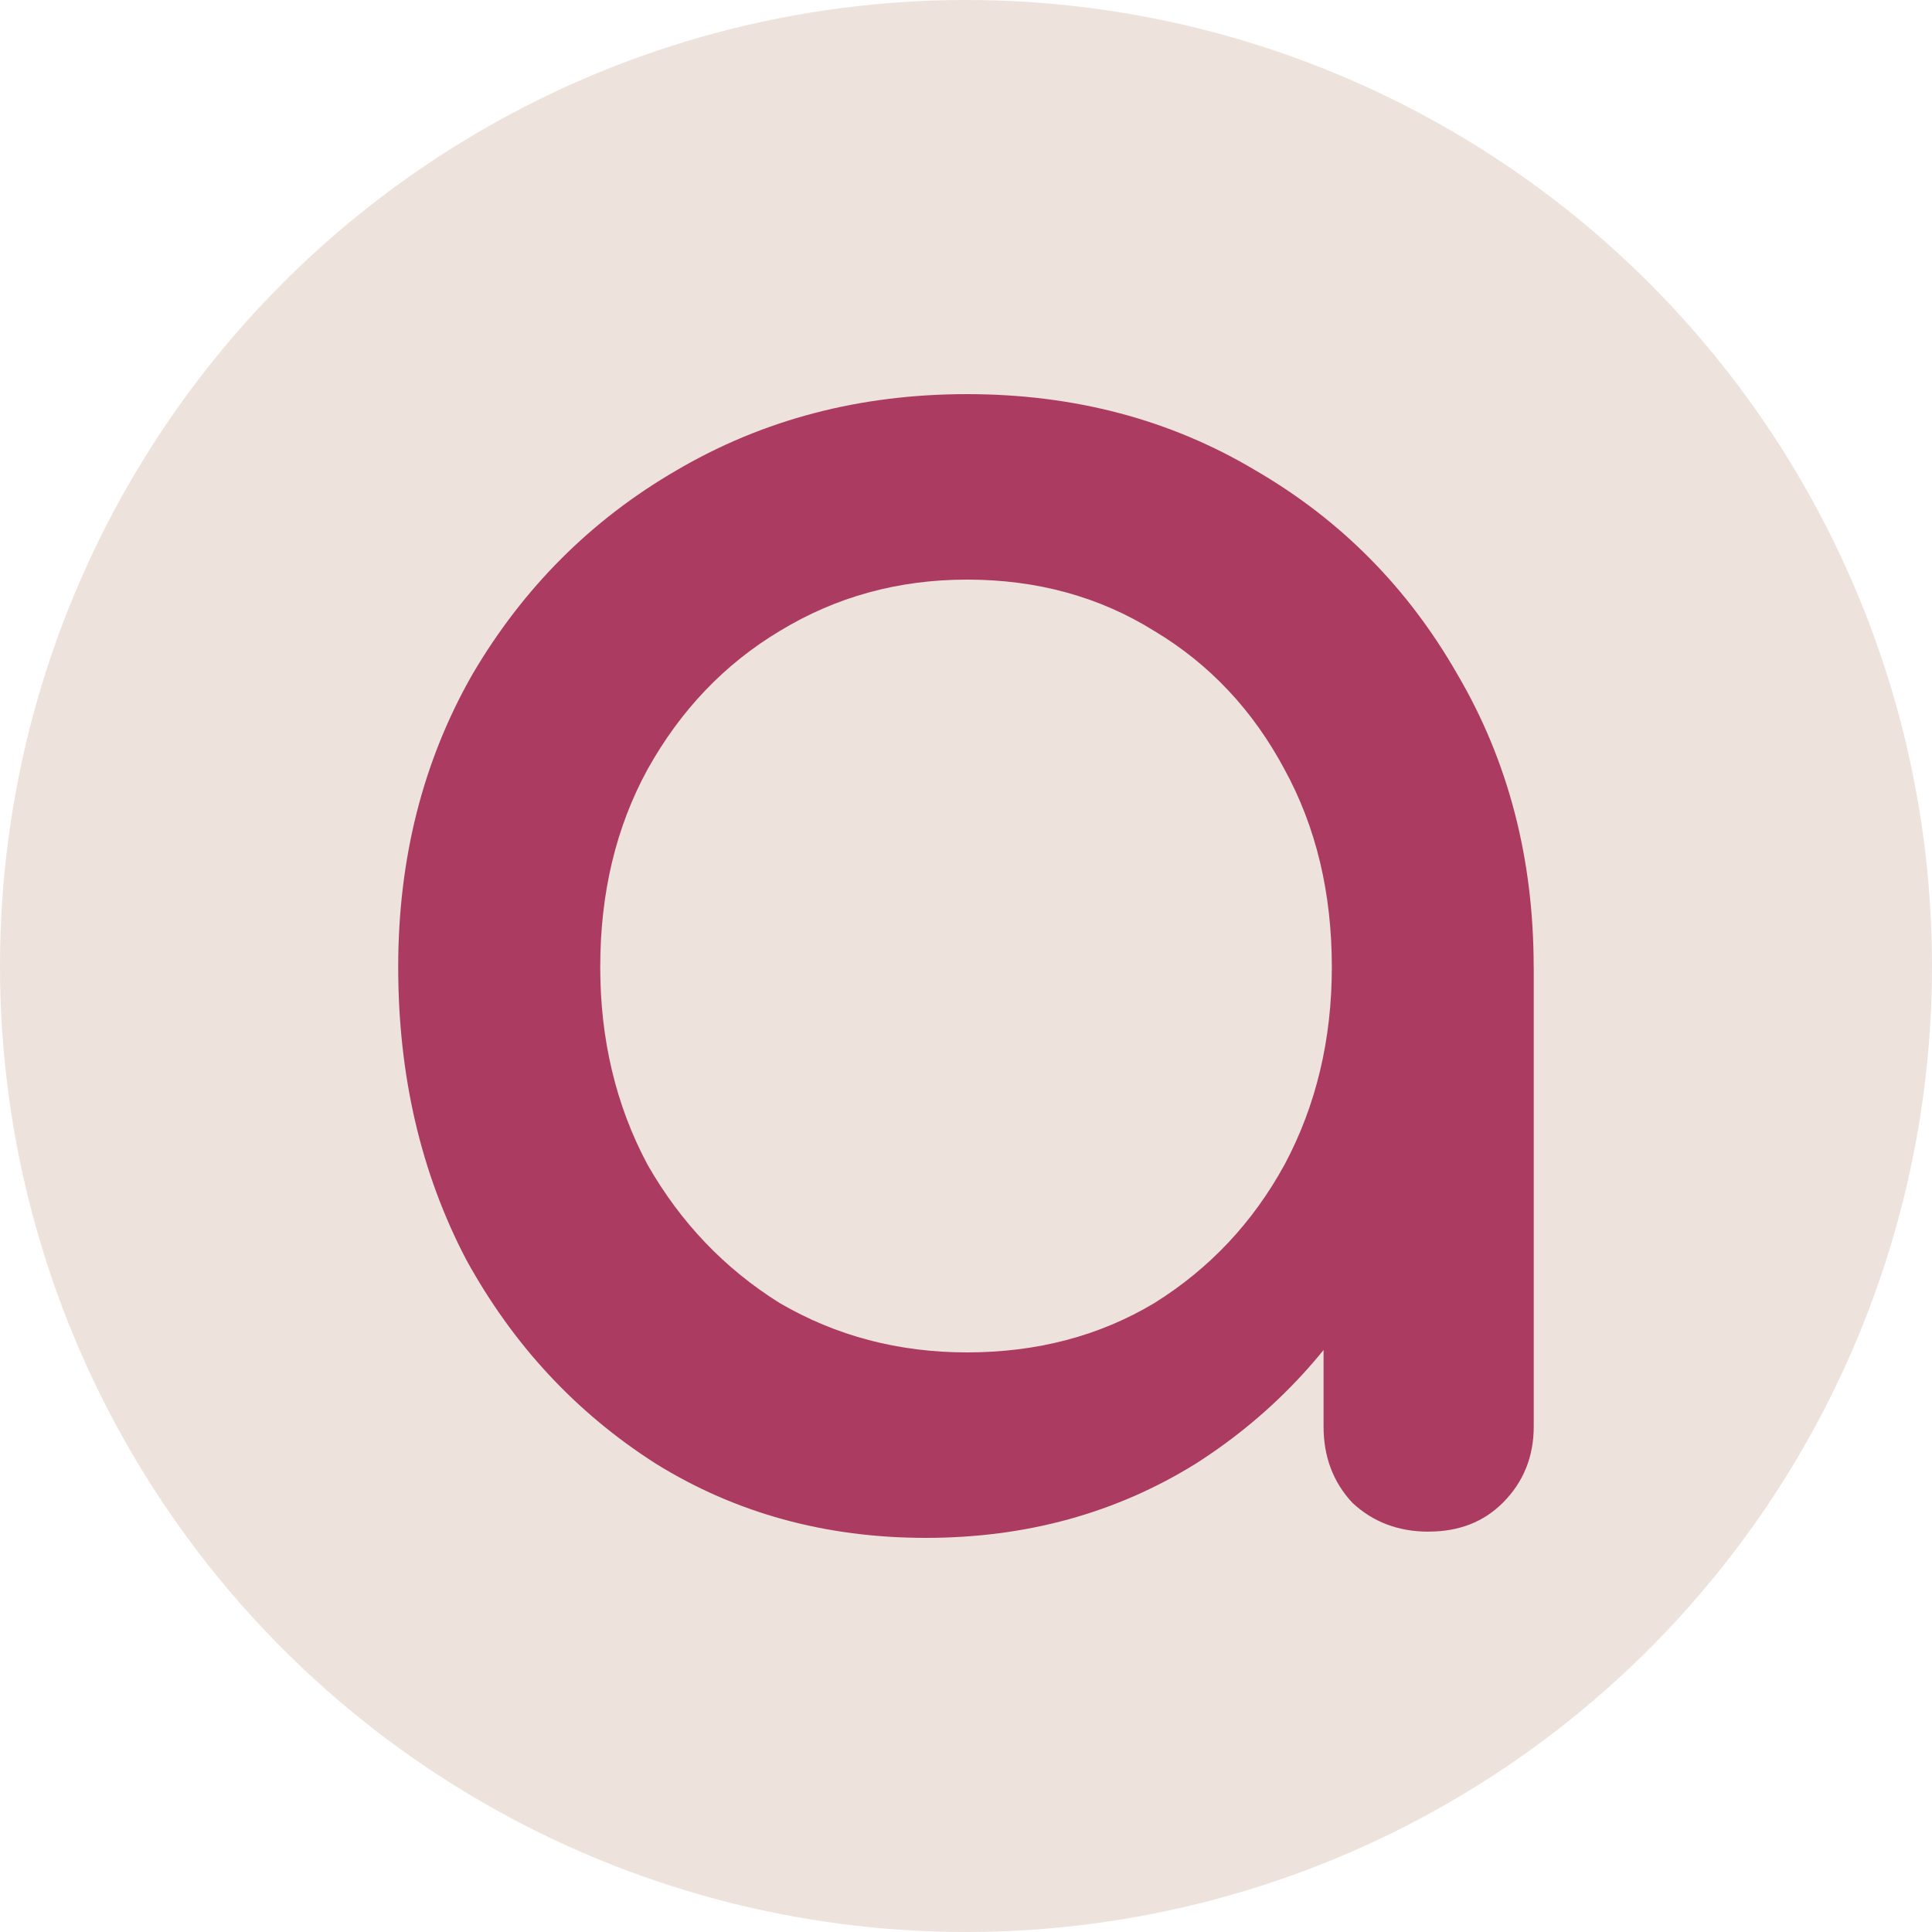
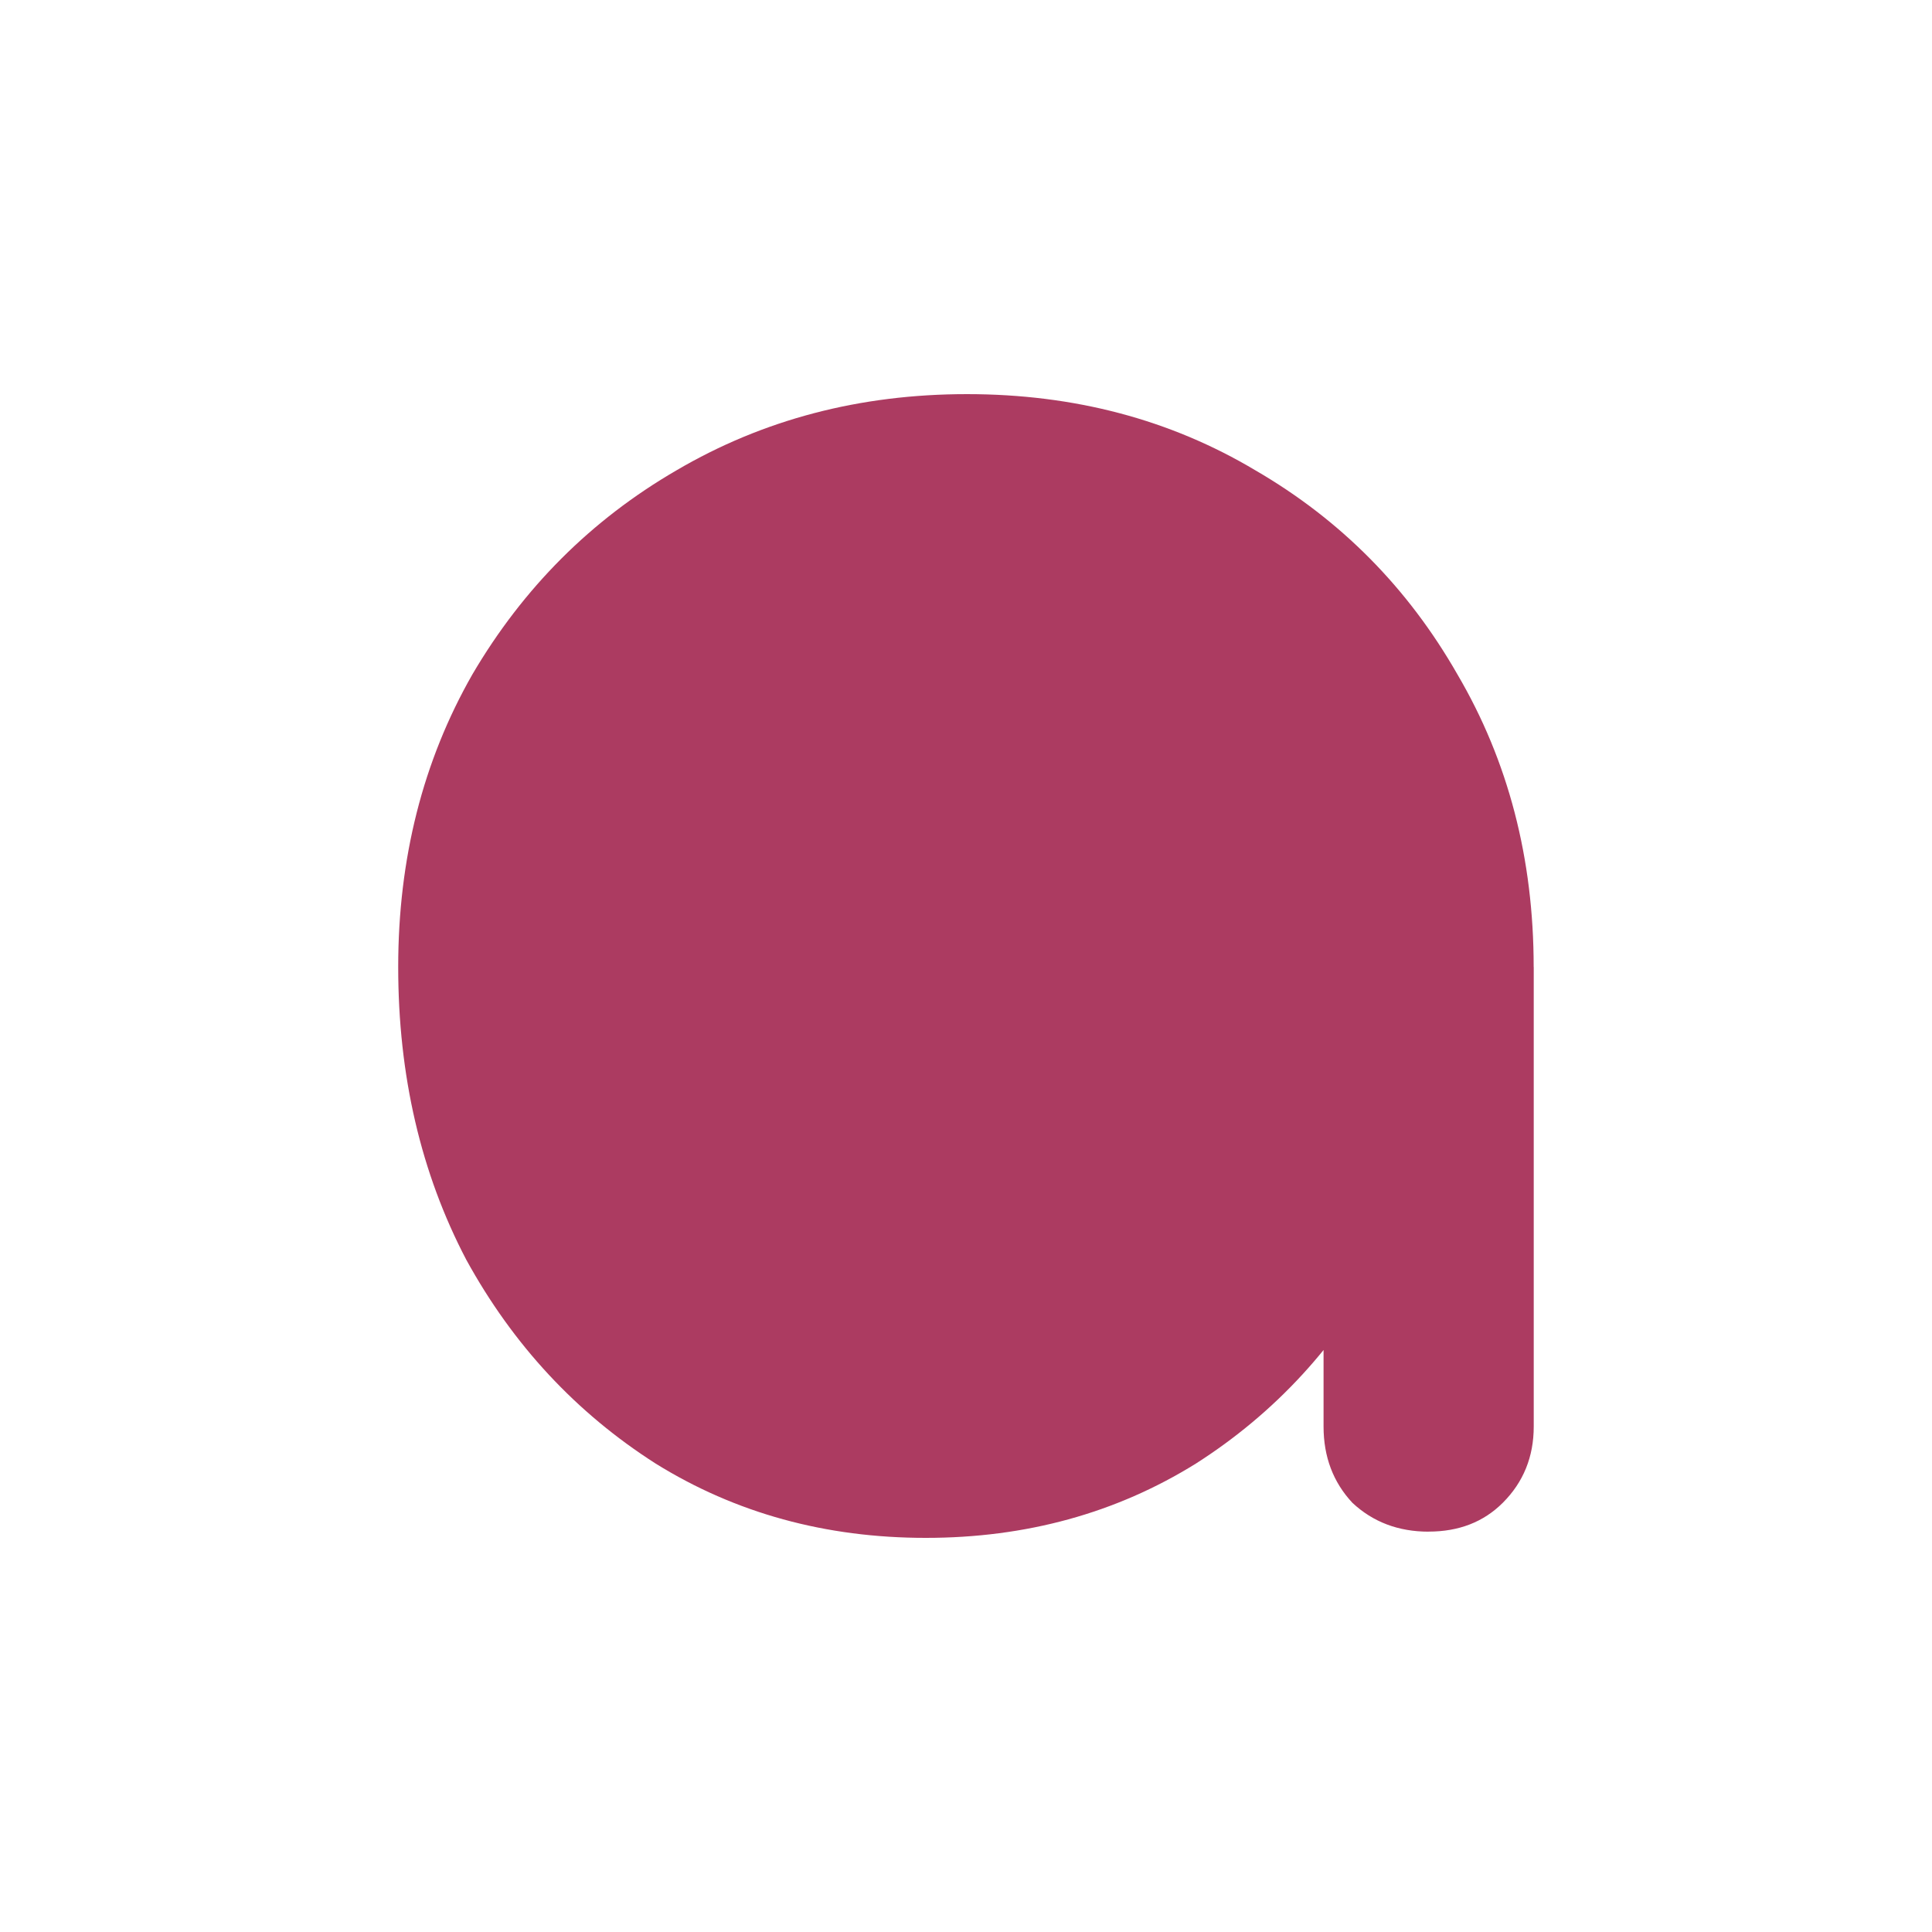
<svg xmlns="http://www.w3.org/2000/svg" xmlns:ns1="http://www.inkscape.org/namespaces/inkscape" xmlns:ns2="http://sodipodi.sourceforge.net/DTD/sodipodi-0.dtd" width="120" height="120" viewBox="0 0 31.75 31.75" version="1.1" id="svg5" ns1:export-filename="/Users/nishi/Downloads/logo_text.png" ns1:export-xdpi="96" ns1:export-ydpi="96" ns1:version="1.1.1 (c3084ef, 2021-09-22)" ns2:docname="favicon.svg">
  <ns2:namedview id="namedview7" pagecolor="#ffffff" bordercolor="#666666" borderopacity="1.0" ns1:pageshadow="2" ns1:pageopacity="0.0" ns1:pagecheckerboard="0" ns1:document-units="mm" showgrid="false" units="px" ns1:zoom="4.7583333" ns1:cx="60" ns1:cy="60" ns1:window-width="1440" ns1:window-height="797" ns1:window-x="0" ns1:window-y="25" ns1:window-maximized="0" ns1:current-layer="text1024" />
  <defs id="defs2" />
  <g ns1:label="Layer 1" ns1:groupmode="layer" id="layer1">
-     <circle style="font-variation-settings:'wght' 700;fill:#eee2dc;fill-opacity:1;stroke:none;stroke-width:0;stroke-miterlimit:4;stroke-dasharray:none" id="path1599" cx="15.875" cy="15.875" r="15.875" />
    <g aria-label="a" id="text1024" style="font-size:33.867px;line-height:1.25;font-family:Comfortaa;-inkscape-font-specification:'Comfortaa, @wght=700';font-variation-settings:'wght' 700;fill:#ac3b61;stroke-width:0.265">
-       <path d="m 15.215,25.273 q -2.472,0 -4.437,-1.219 -1.964,-1.253 -3.116,-3.353 -1.118,-2.134 -1.118,-4.809 0,-2.675 1.219,-4.809 1.253,-2.134 3.353,-3.353 2.134,-1.253 4.775,-1.253 2.642,0 4.741,1.253 2.1,1.219 3.319,3.353 1.253,2.134 1.253,4.809 h -1.321 q 0,2.675 -1.151,4.809 -1.118,2.1 -3.082,3.353 -1.964,1.219 -4.437,1.219 z m 0.677,-3.048 q 1.727,0 3.082,-0.813 1.355,-0.847 2.134,-2.269 0.779,-1.456 0.779,-3.251 0,-1.829 -0.779,-3.251 -0.779,-1.456 -2.134,-2.269 -1.355,-0.847 -3.082,-0.847 -1.693,0 -3.082,0.847 -1.355,0.813 -2.167,2.269 -0.779,1.422 -0.779,3.251 0,1.795 0.779,3.251 0.813,1.422 2.167,2.269 1.389,0.813 3.082,0.813 z m 7.586,2.946 q -0.745,0 -1.253,-0.474 -0.474,-0.508 -0.474,-1.253 v -5.182 l 0.643,-3.59 2.811,1.219 v 7.552 q 0,0.745 -0.508,1.253 -0.474,0.474 -1.219,0.474 z" id="path911" />
+       <path d="m 15.215,25.273 q -2.472,0 -4.437,-1.219 -1.964,-1.253 -3.116,-3.353 -1.118,-2.134 -1.118,-4.809 0,-2.675 1.219,-4.809 1.253,-2.134 3.353,-3.353 2.134,-1.253 4.775,-1.253 2.642,0 4.741,1.253 2.1,1.219 3.319,3.353 1.253,2.134 1.253,4.809 h -1.321 q 0,2.675 -1.151,4.809 -1.118,2.1 -3.082,3.353 -1.964,1.219 -4.437,1.219 z m 0.677,-3.048 z m 7.586,2.946 q -0.745,0 -1.253,-0.474 -0.474,-0.508 -0.474,-1.253 v -5.182 l 0.643,-3.59 2.811,1.219 v 7.552 q 0,0.745 -0.508,1.253 -0.474,0.474 -1.219,0.474 z" id="path911" />
    </g>
  </g>
</svg>